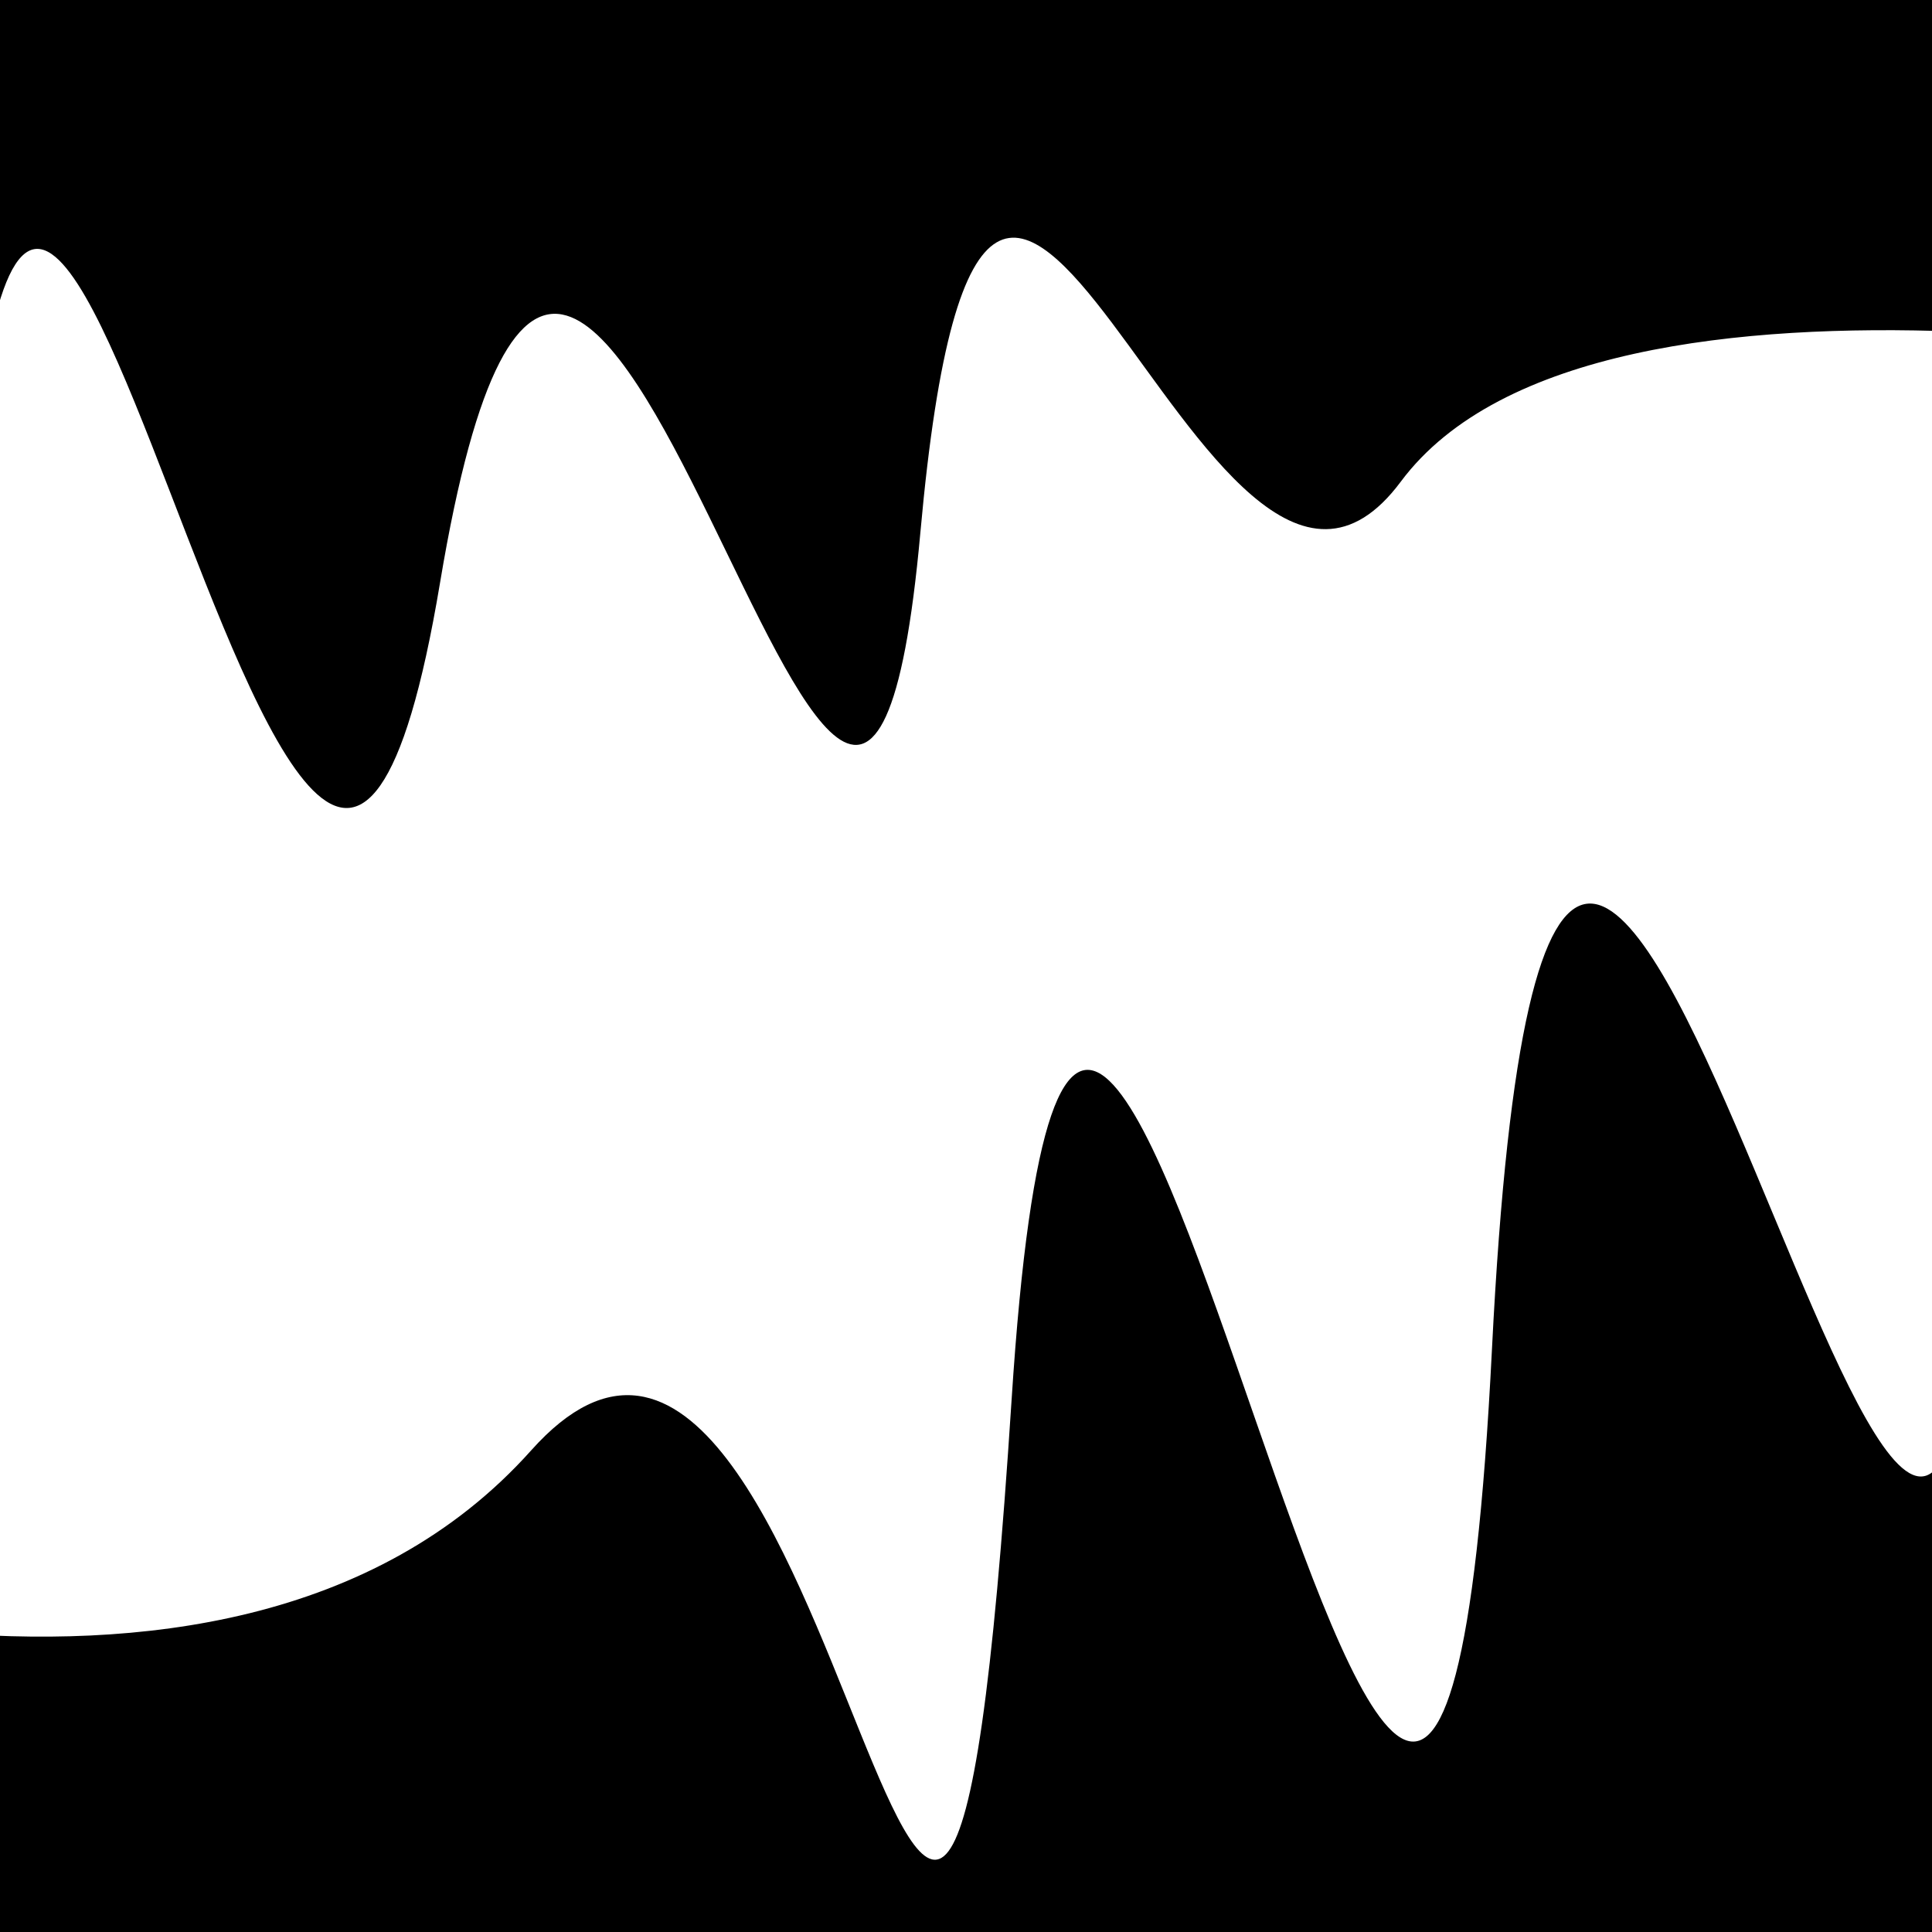
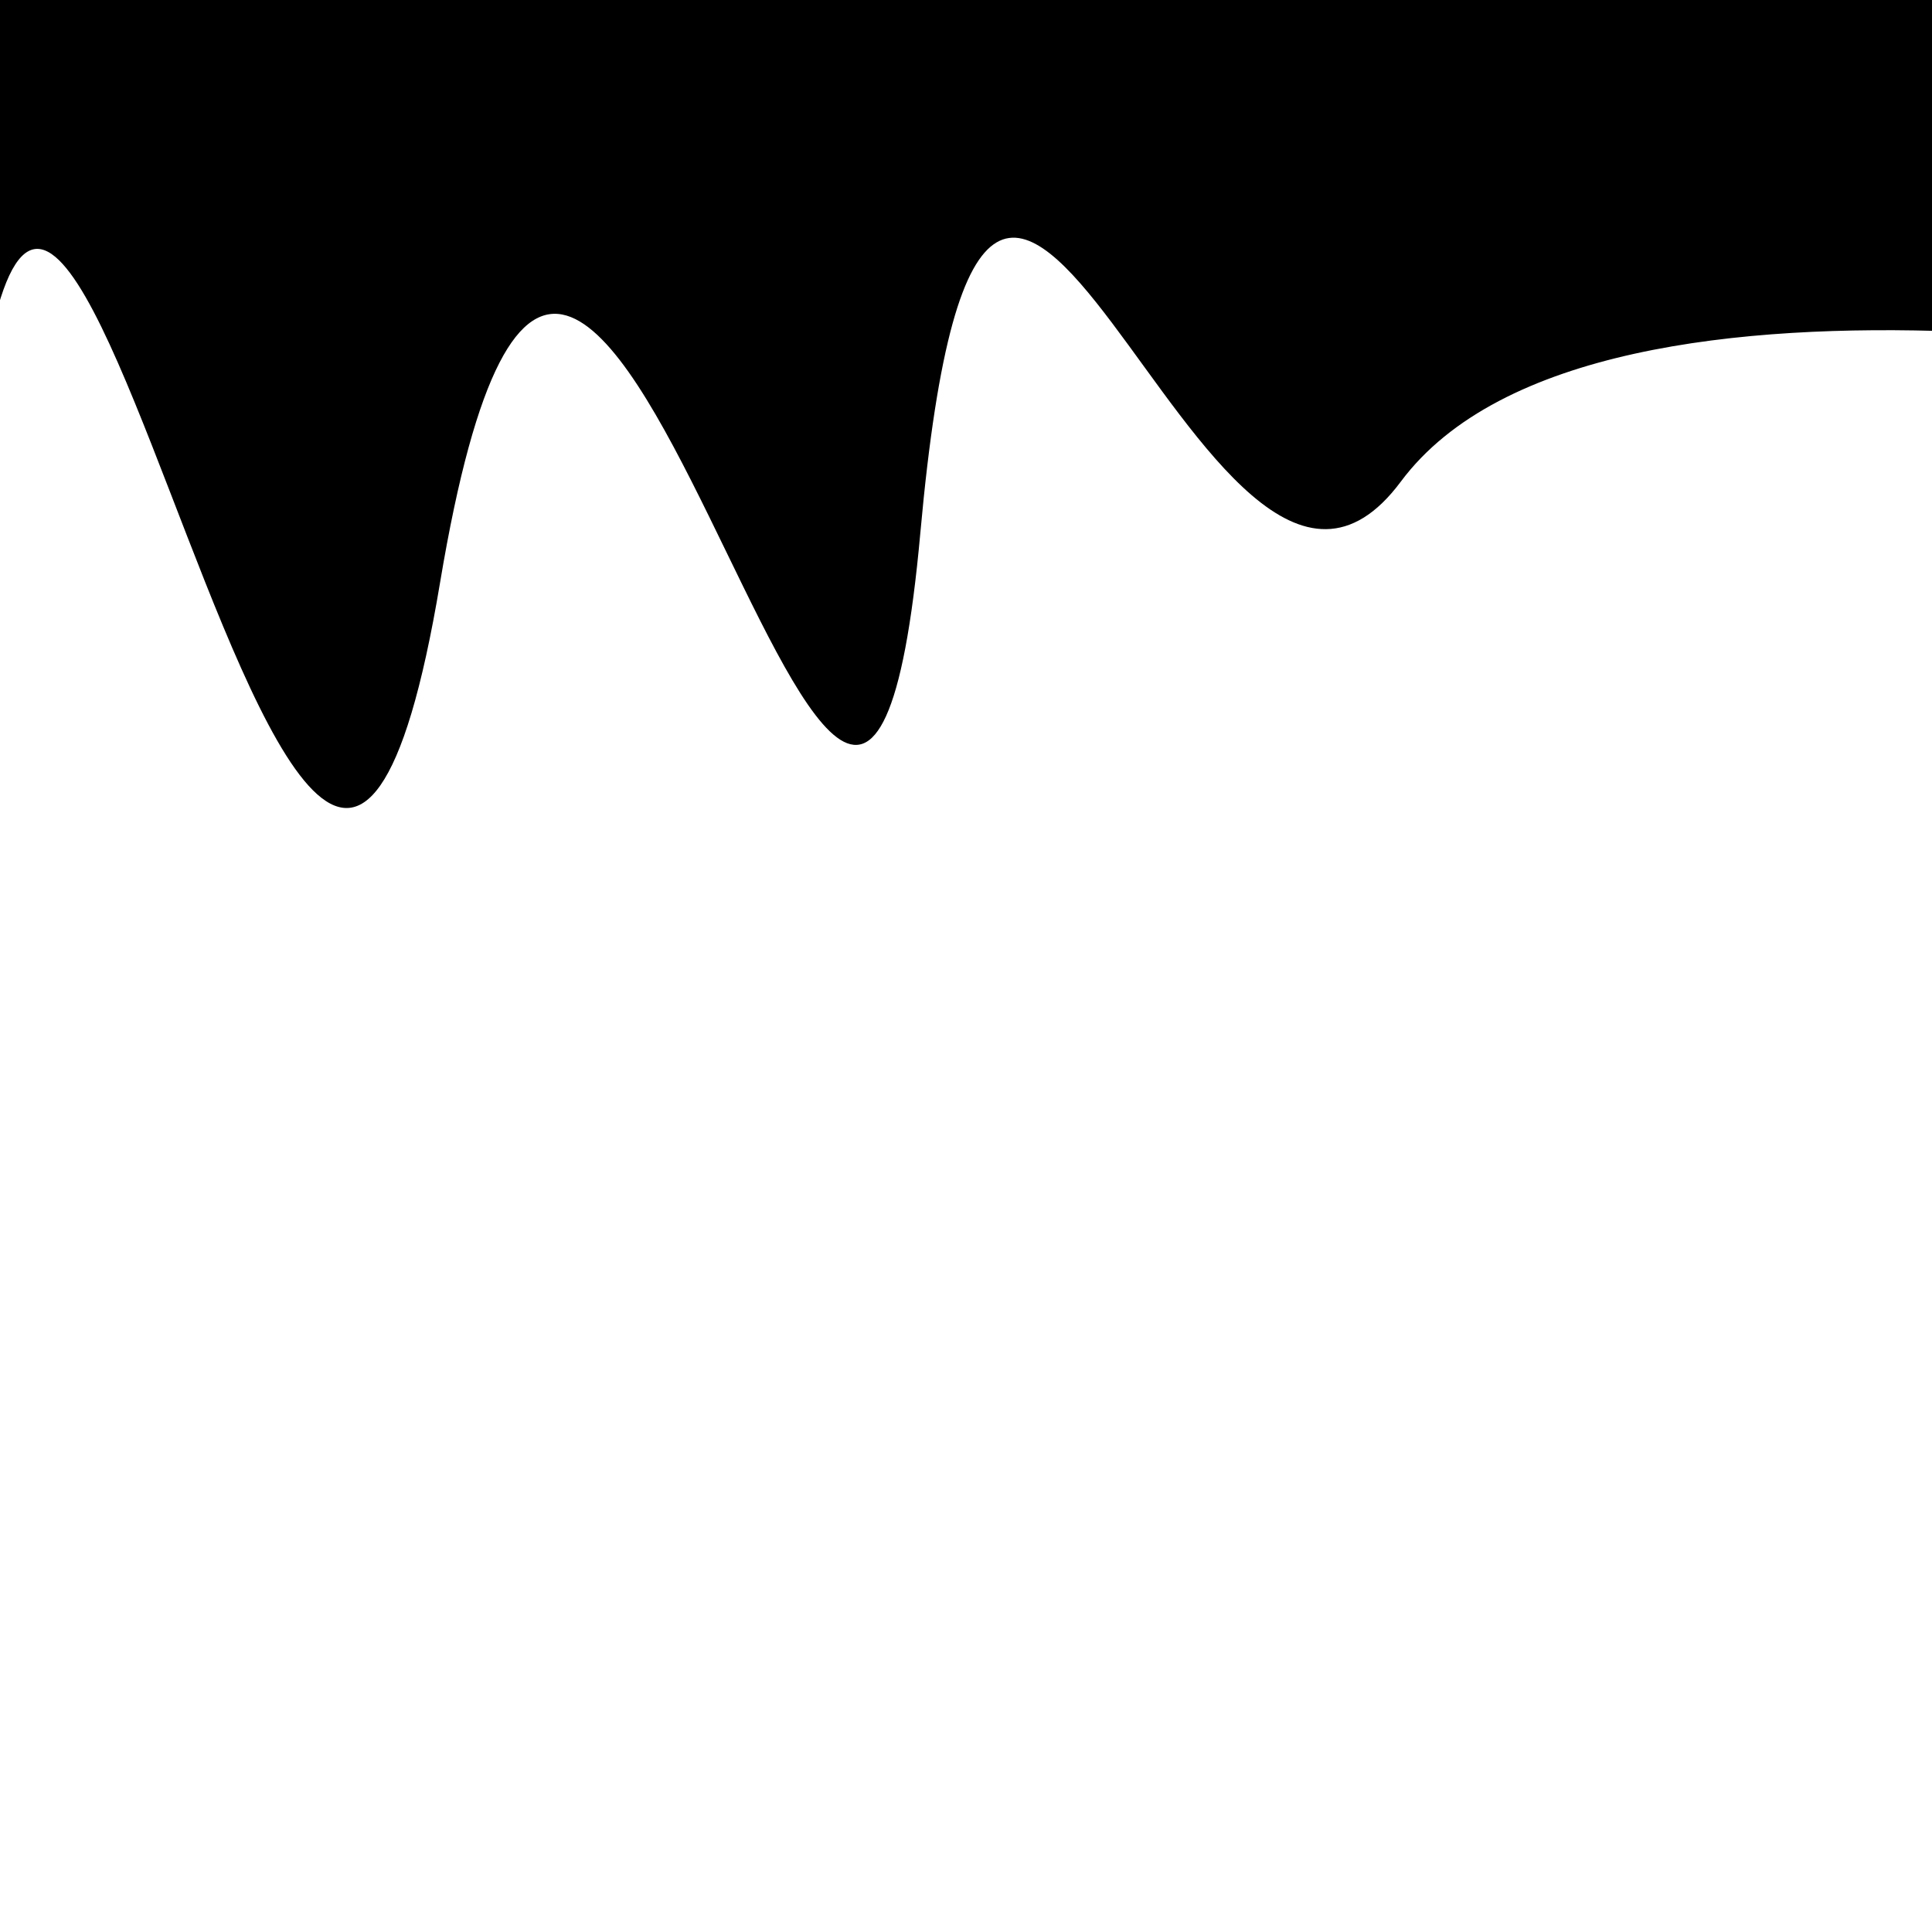
<svg xmlns="http://www.w3.org/2000/svg" viewBox="0 0 1000 1000" height="1000" width="1000">
-   <rect x="0" y="0" width="1000" height="1000" fill="#ffffff" />
  <g transform="rotate(354 500.0 500.0)">
-     <path d="M -250.0 725.78 S   70.72  888.45  250.00  725.78  398.00 1322.65  500.00  725.78  646.83 1386.50  750.00  725.78  930.09 1113.40 1000.00  725.78 h 110 V 2000 H -250.0 Z" fill="hsl(124.3, 20%, 21.459%)" />
-   </g>
+     </g>
  <g transform="rotate(534 500.0 500.0)">
    <path d="M -250.0 725.78 S  133.78  851.91  250.00  725.78  423.90 1111.56  500.00  725.78  628.58 1164.04  750.00  725.78  903.41 1329.78 1000.00  725.78 h 110 V 2000 H -250.0 Z" fill="hsl(184.3, 20%, 36.459%)" />
  </g>
</svg>